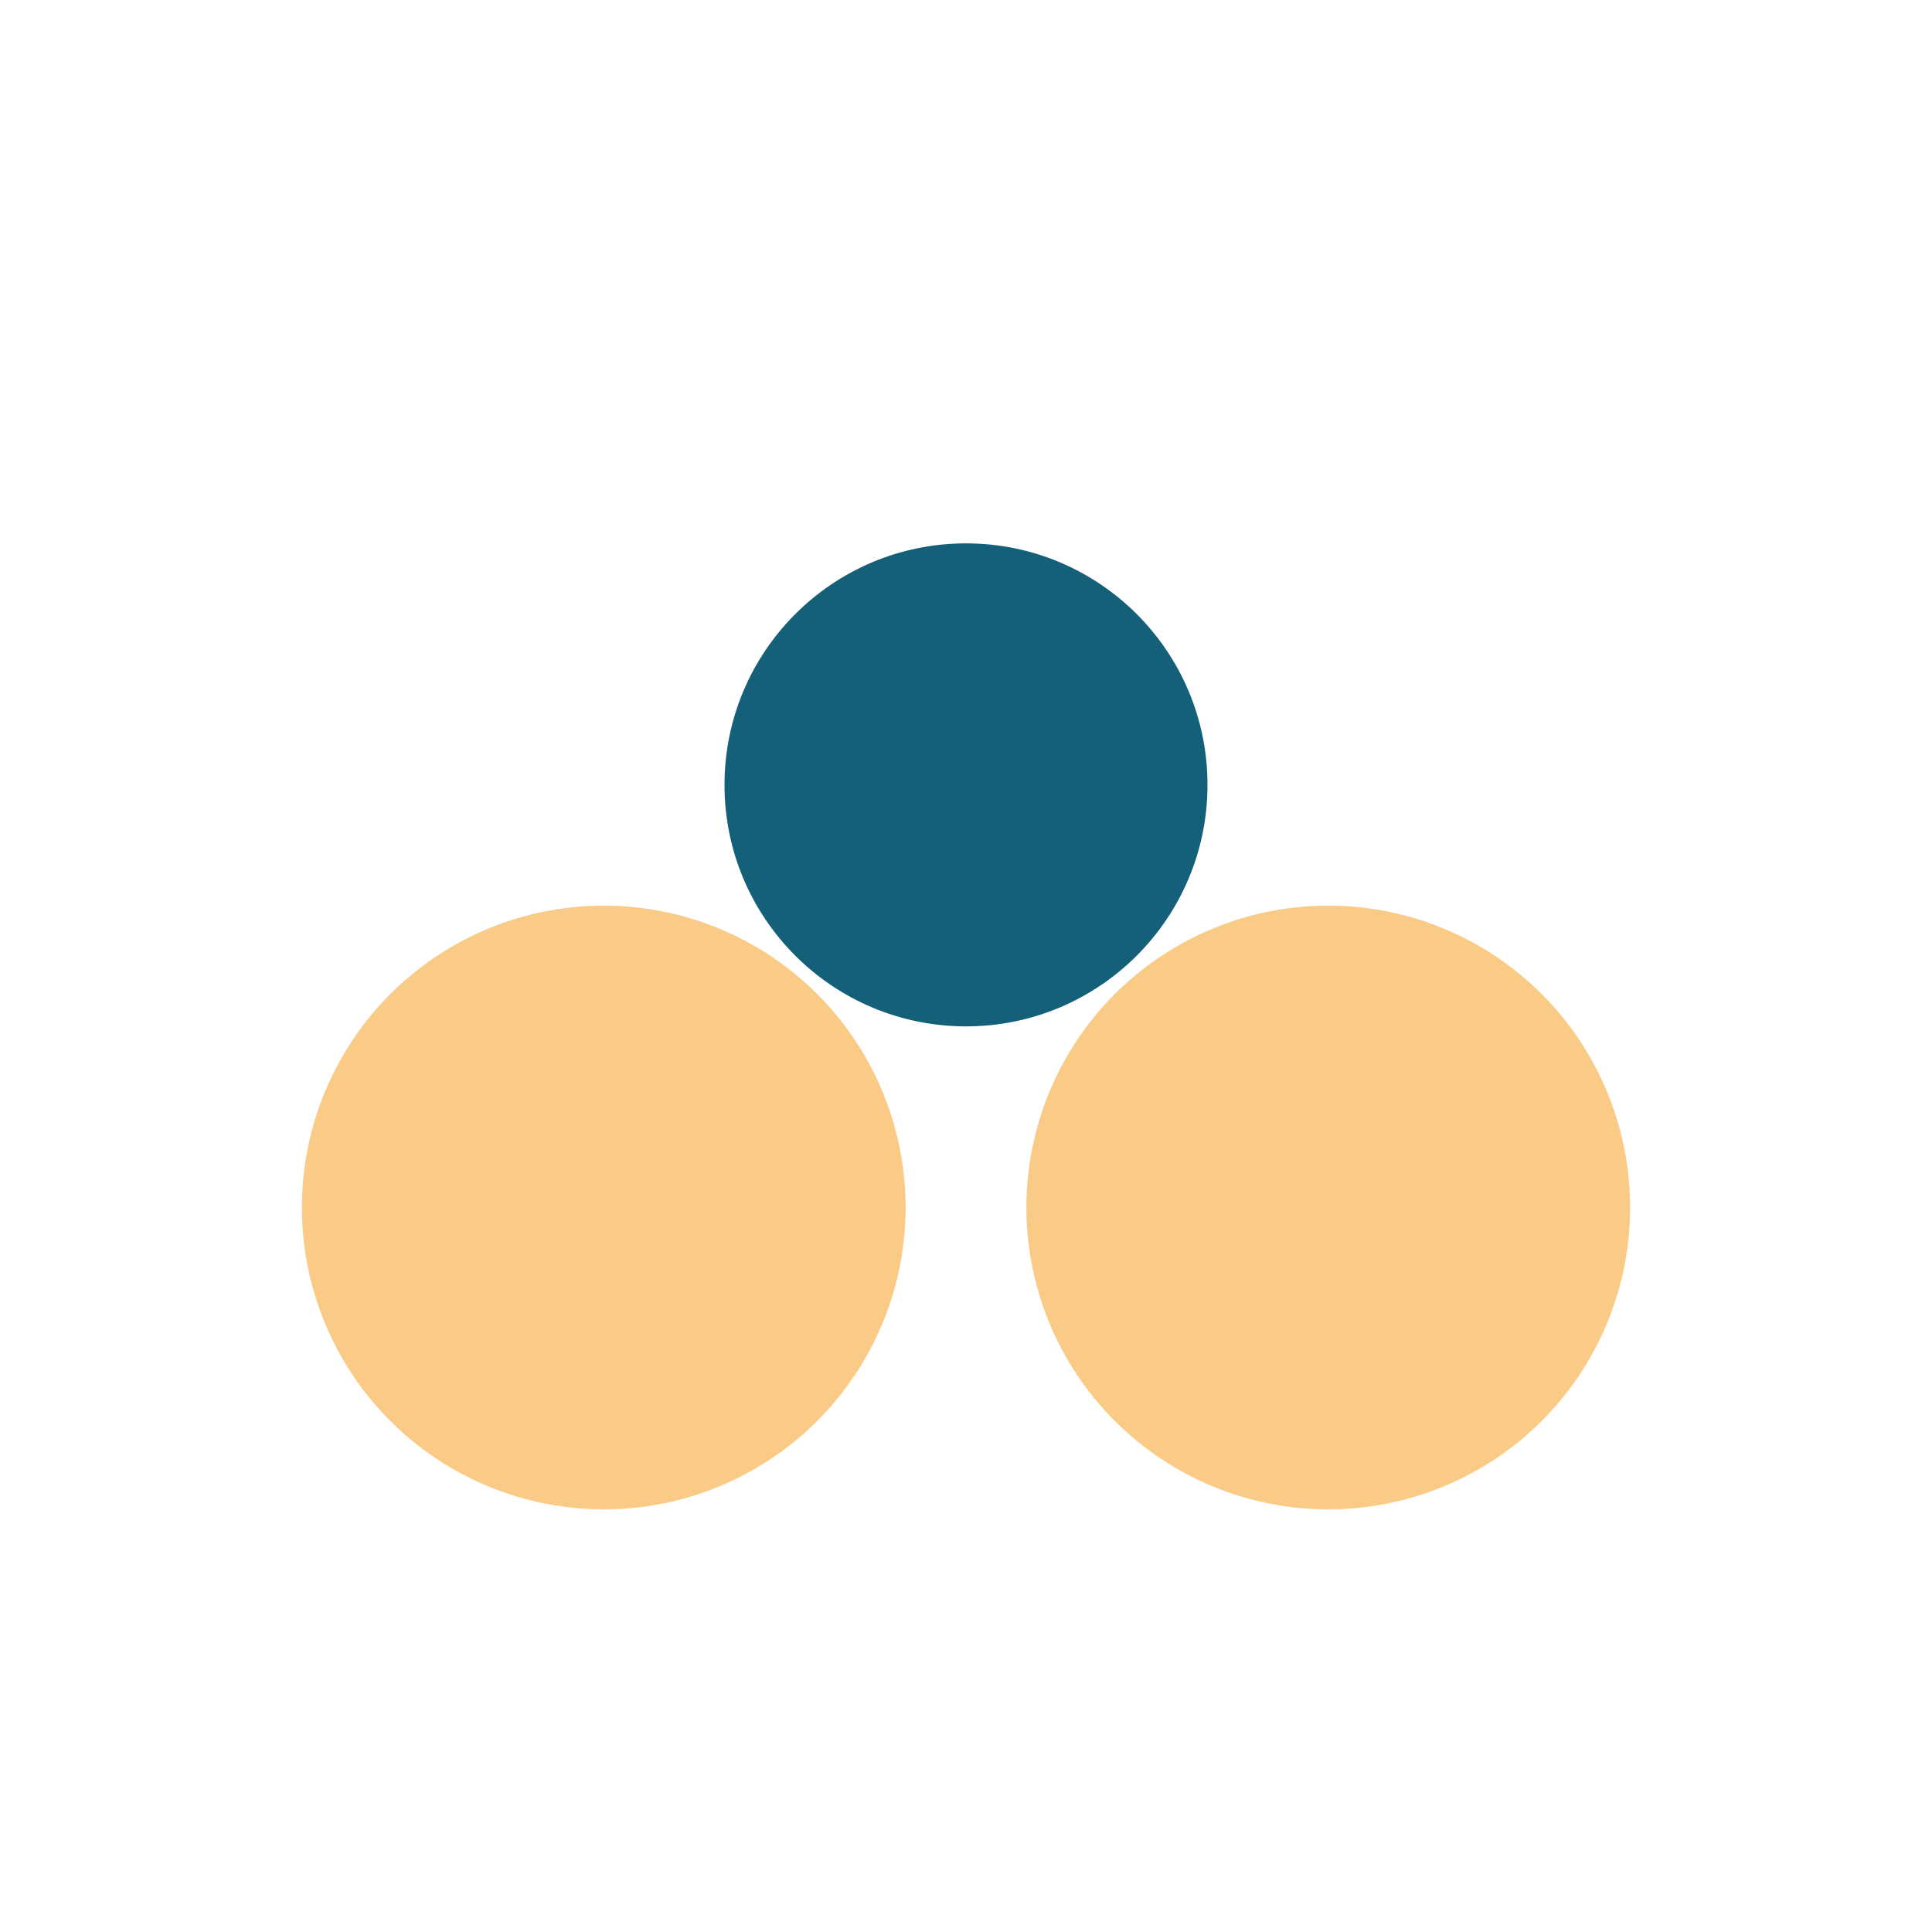
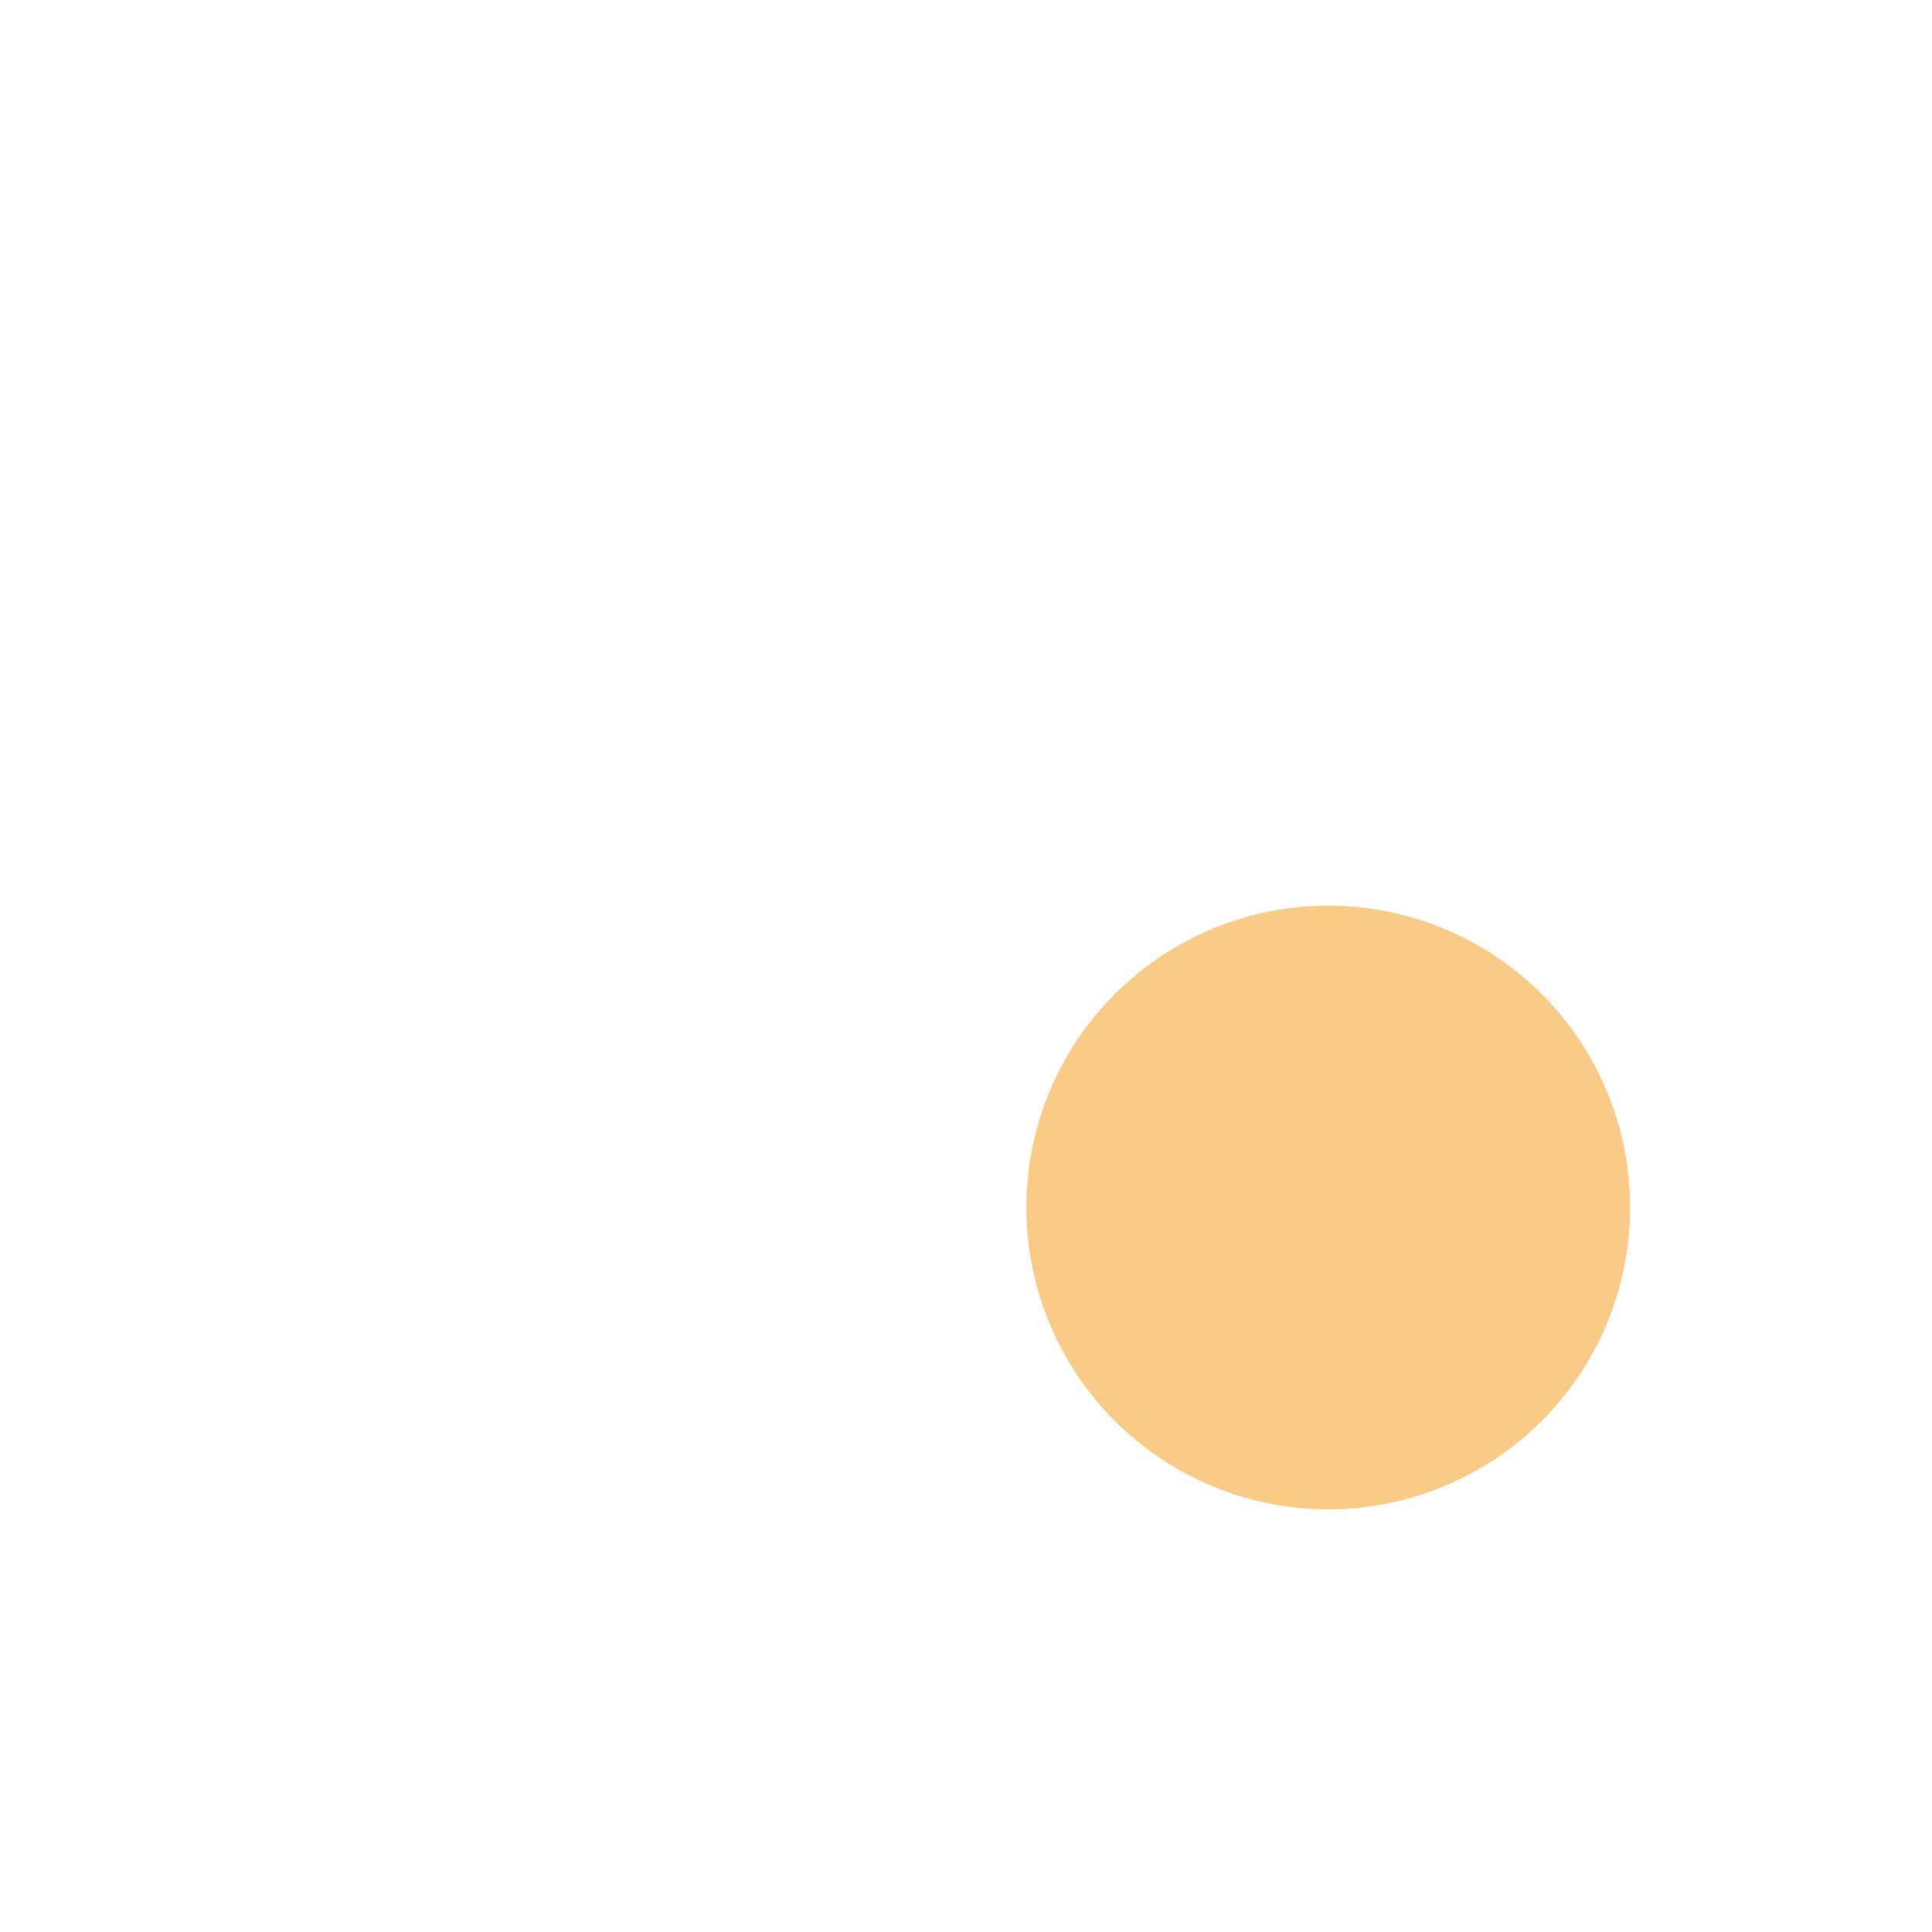
<svg xmlns="http://www.w3.org/2000/svg" width="32" height="32" viewBox="0 0 32 32">
-   <circle cx="10" cy="20" r="5" fill="#F9CB86" />
  <circle cx="22" cy="20" r="5" fill="#F9CB86" />
-   <circle cx="16" cy="13" r="4" fill="#156079" />
</svg>